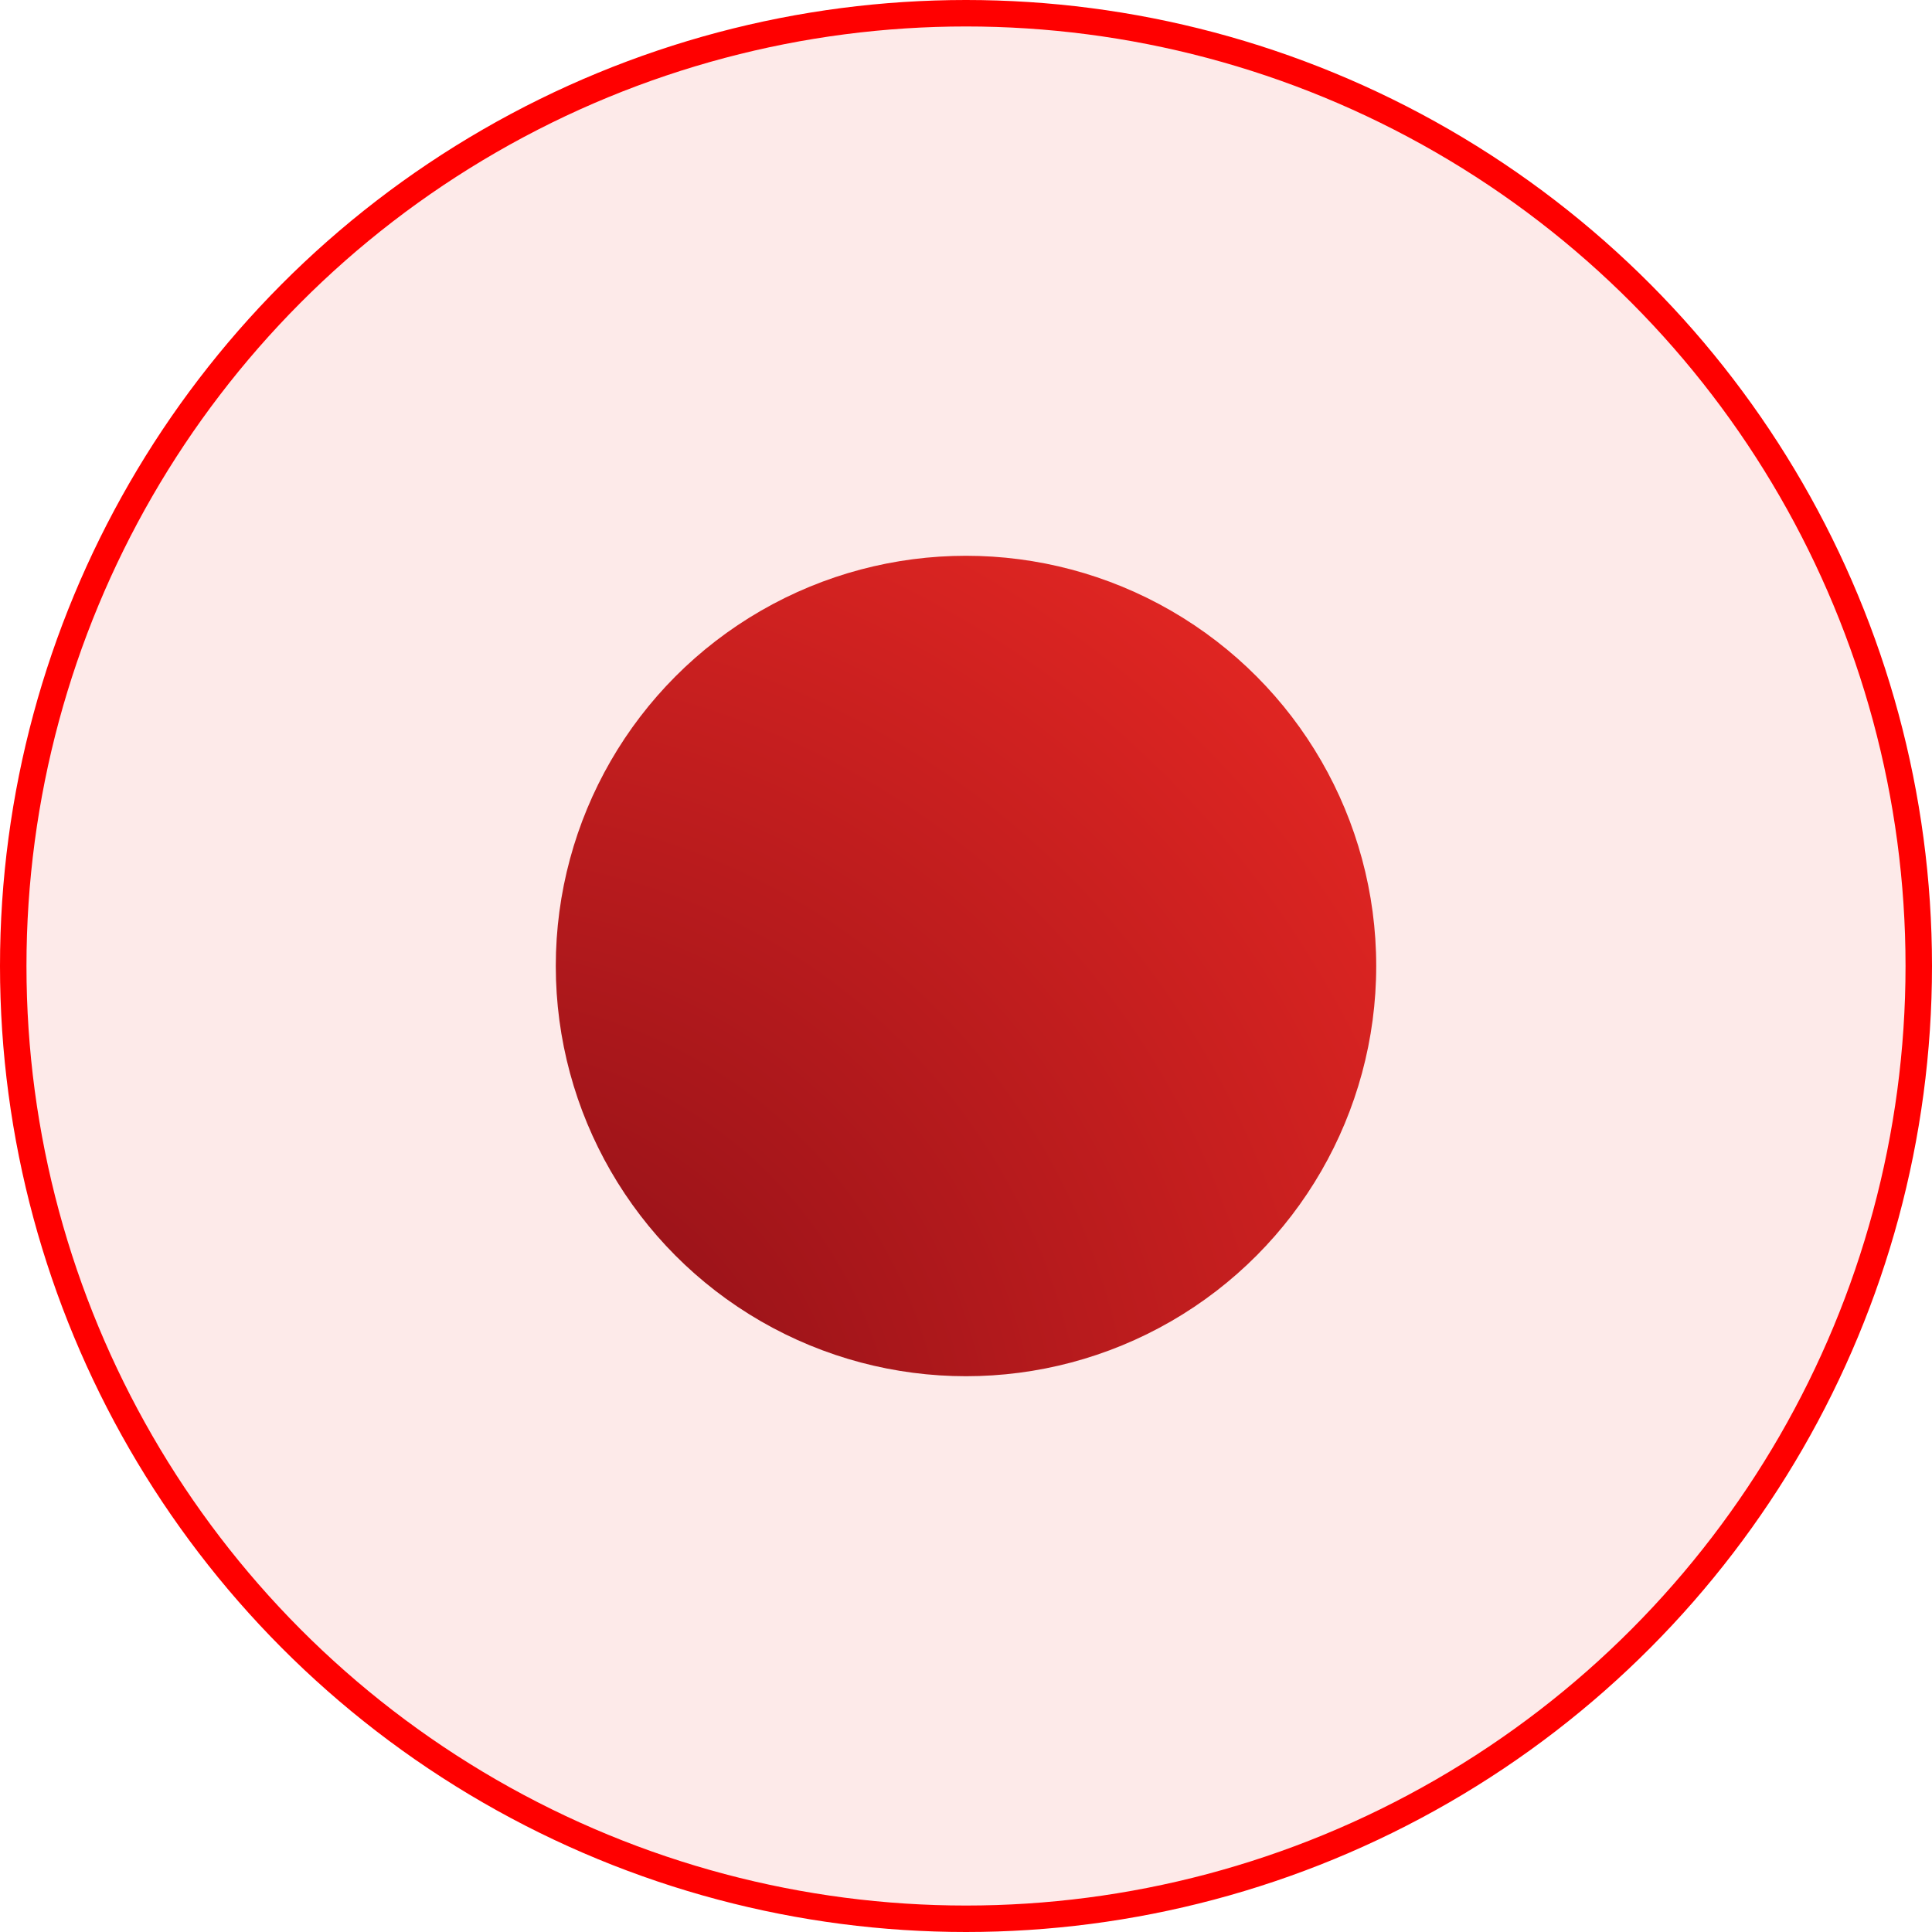
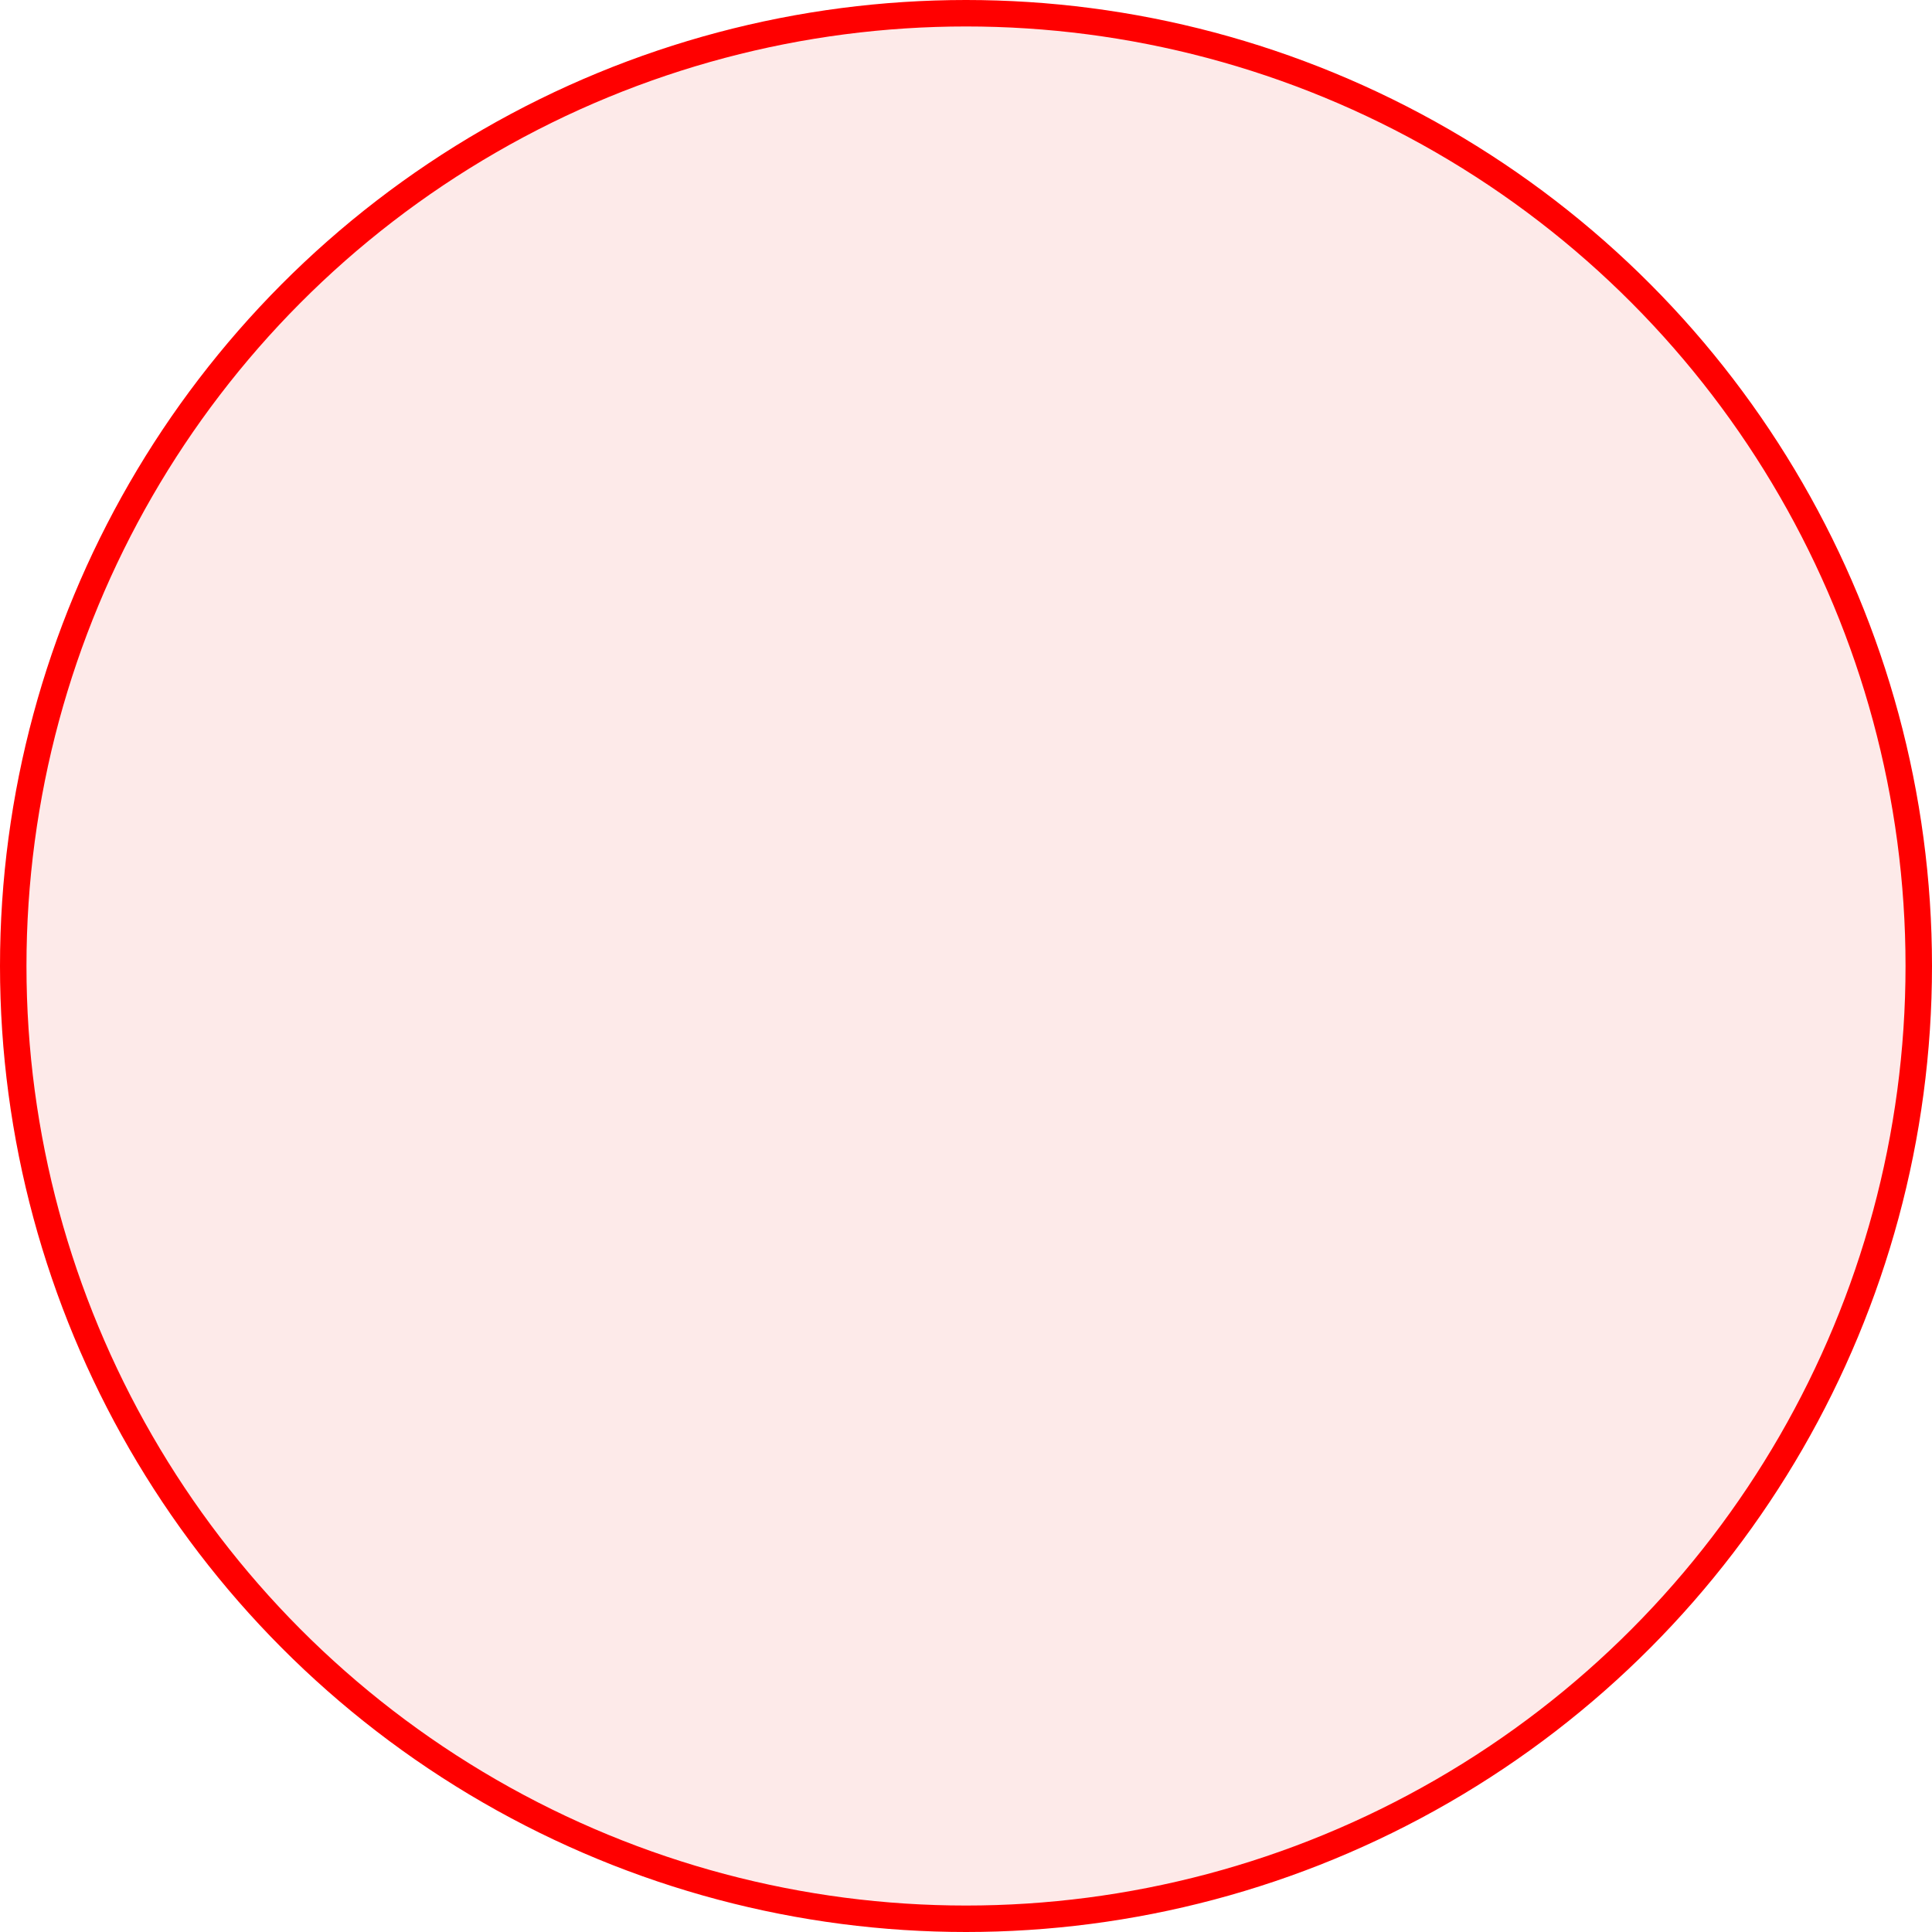
<svg xmlns="http://www.w3.org/2000/svg" width="73" height="73" viewBox="0 0 73 73" fill="none">
  <circle cx="36.5" cy="36.5" r="36" fill="#ED2924" fill-opacity="0.1" stroke="#FF0000" />
-   <circle cx="36.5" cy="36.5" r="15.5" fill="url(#paint0_radial_591_1131)" />
  <defs>
    <radialGradient id="paint0_radial_591_1131" cx="0" cy="0" r="1" gradientUnits="userSpaceOnUse" gradientTransform="translate(17.125 55.875) rotate(-72.814) scale(49.18)">
      <stop stop-color="#840D16" />
      <stop offset="1" stop-color="#ED2924" />
    </radialGradient>
  </defs>
</svg>